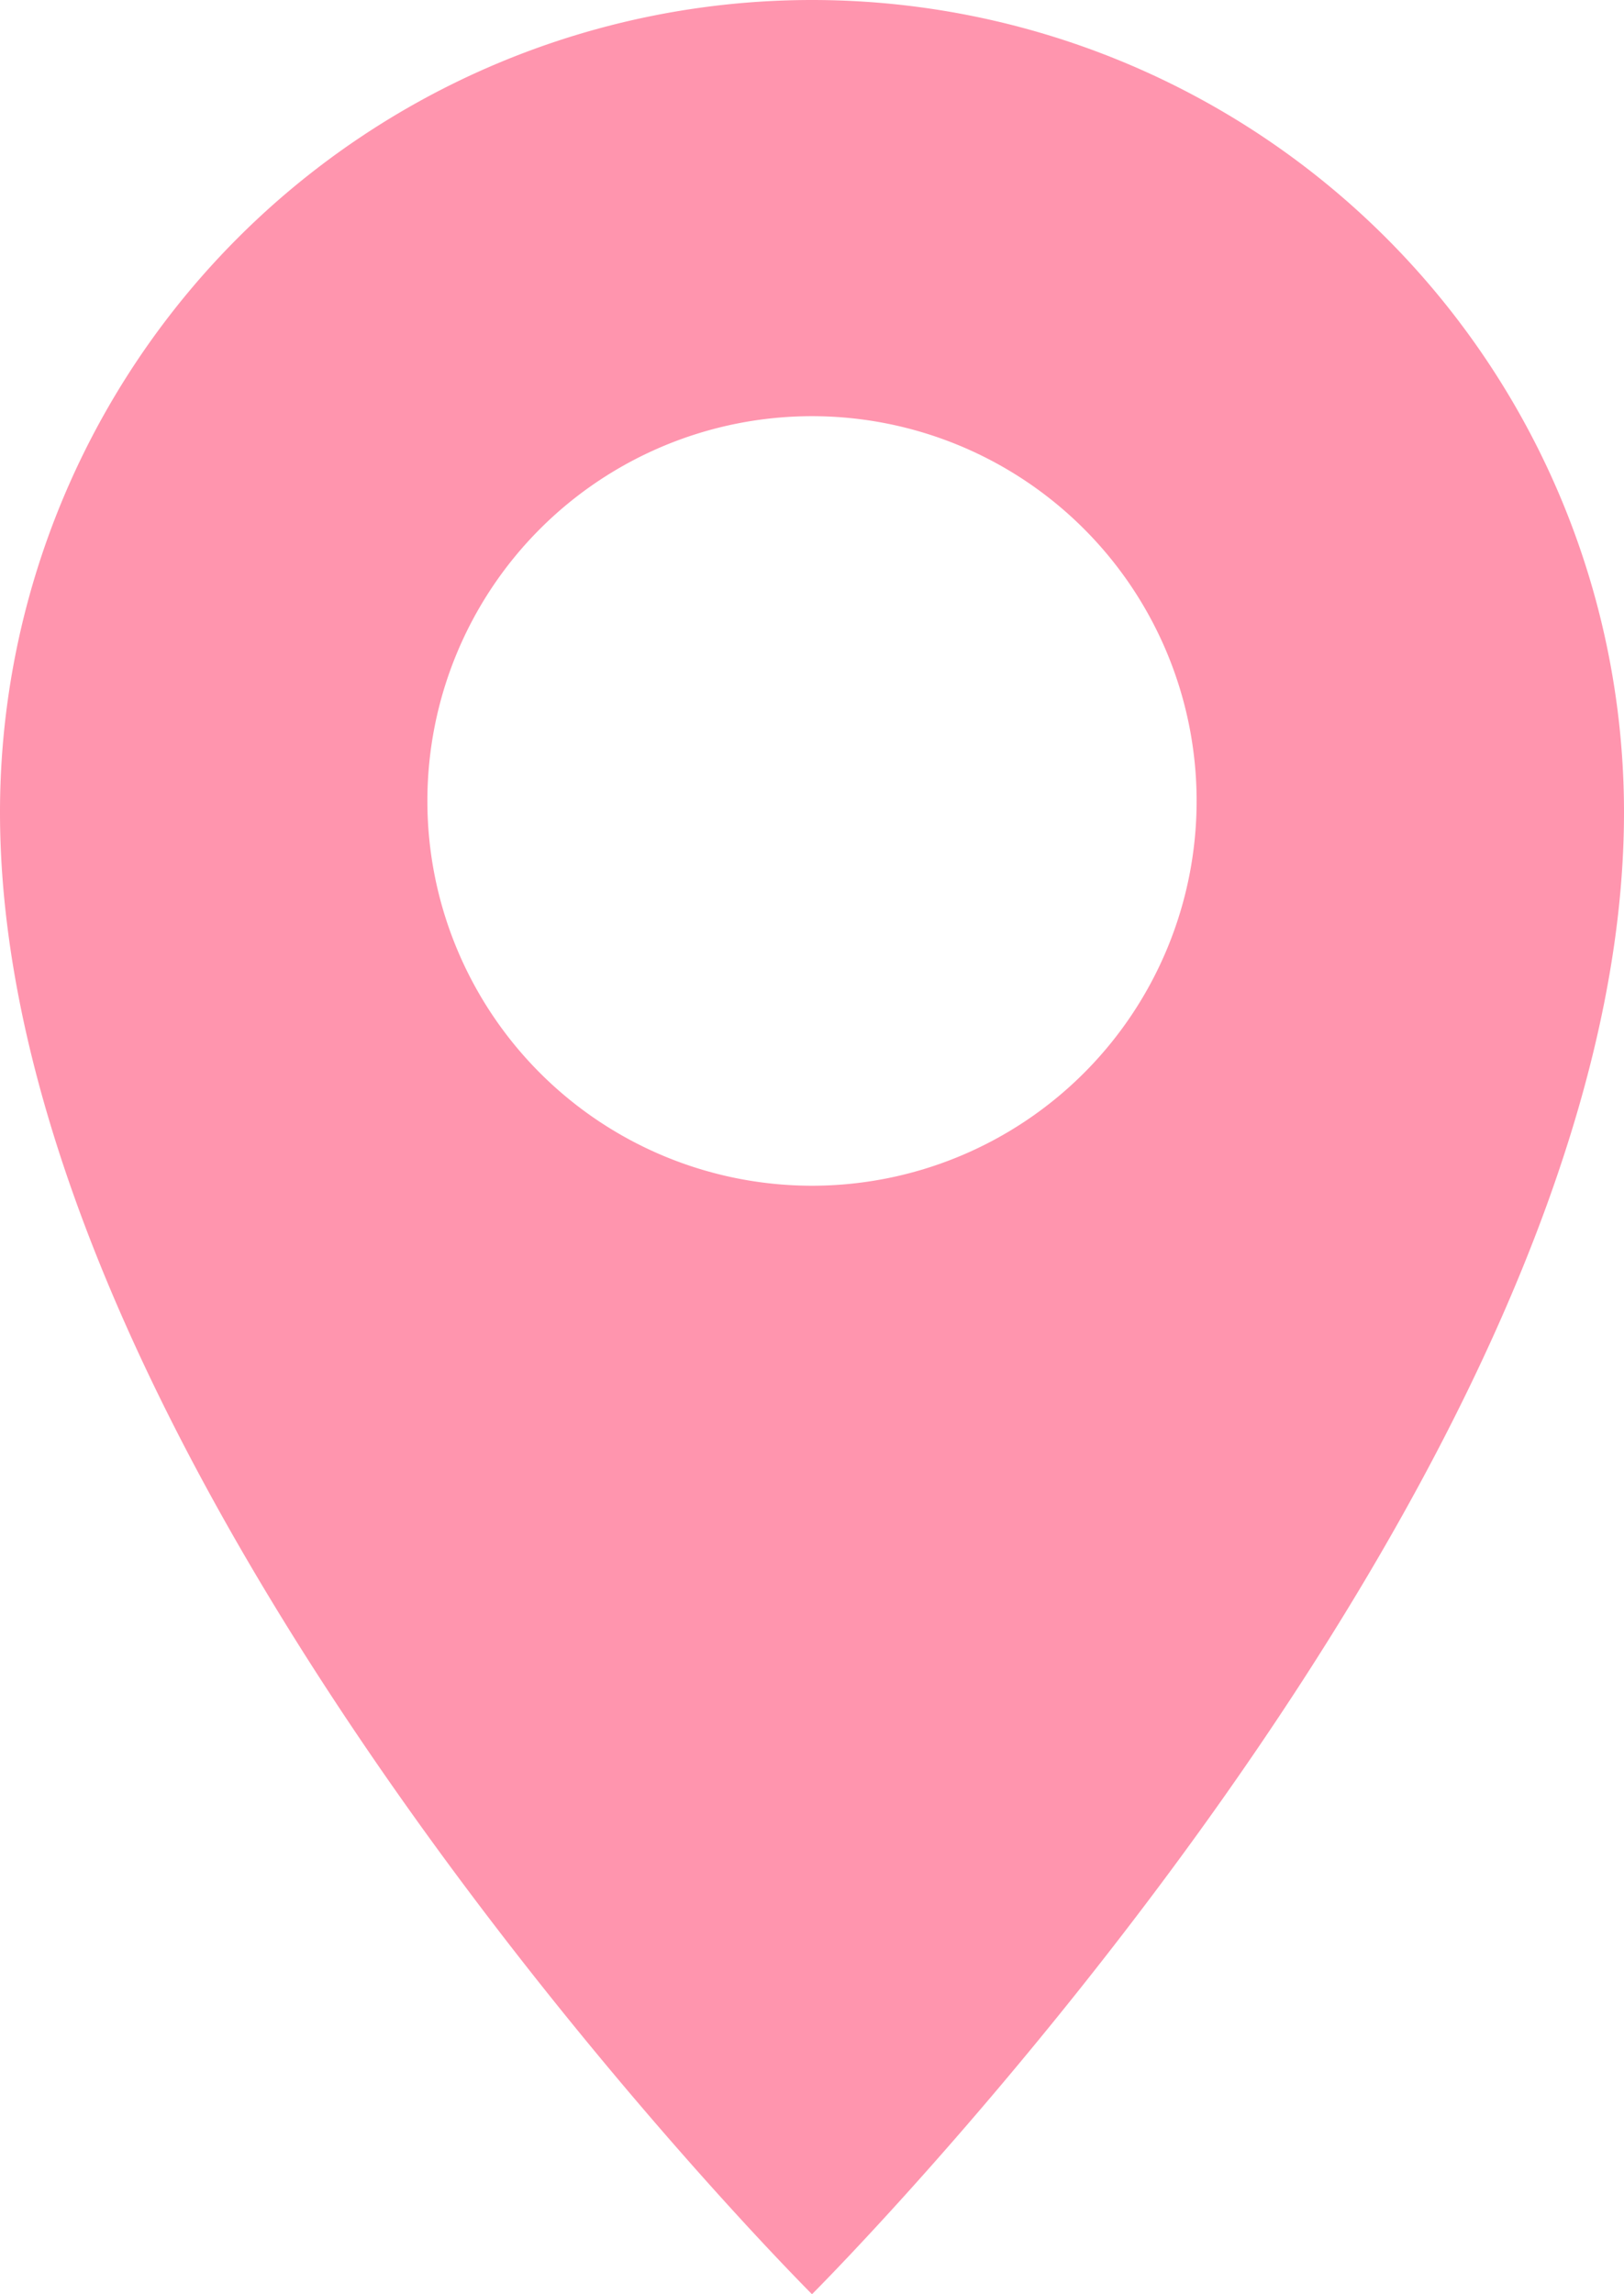
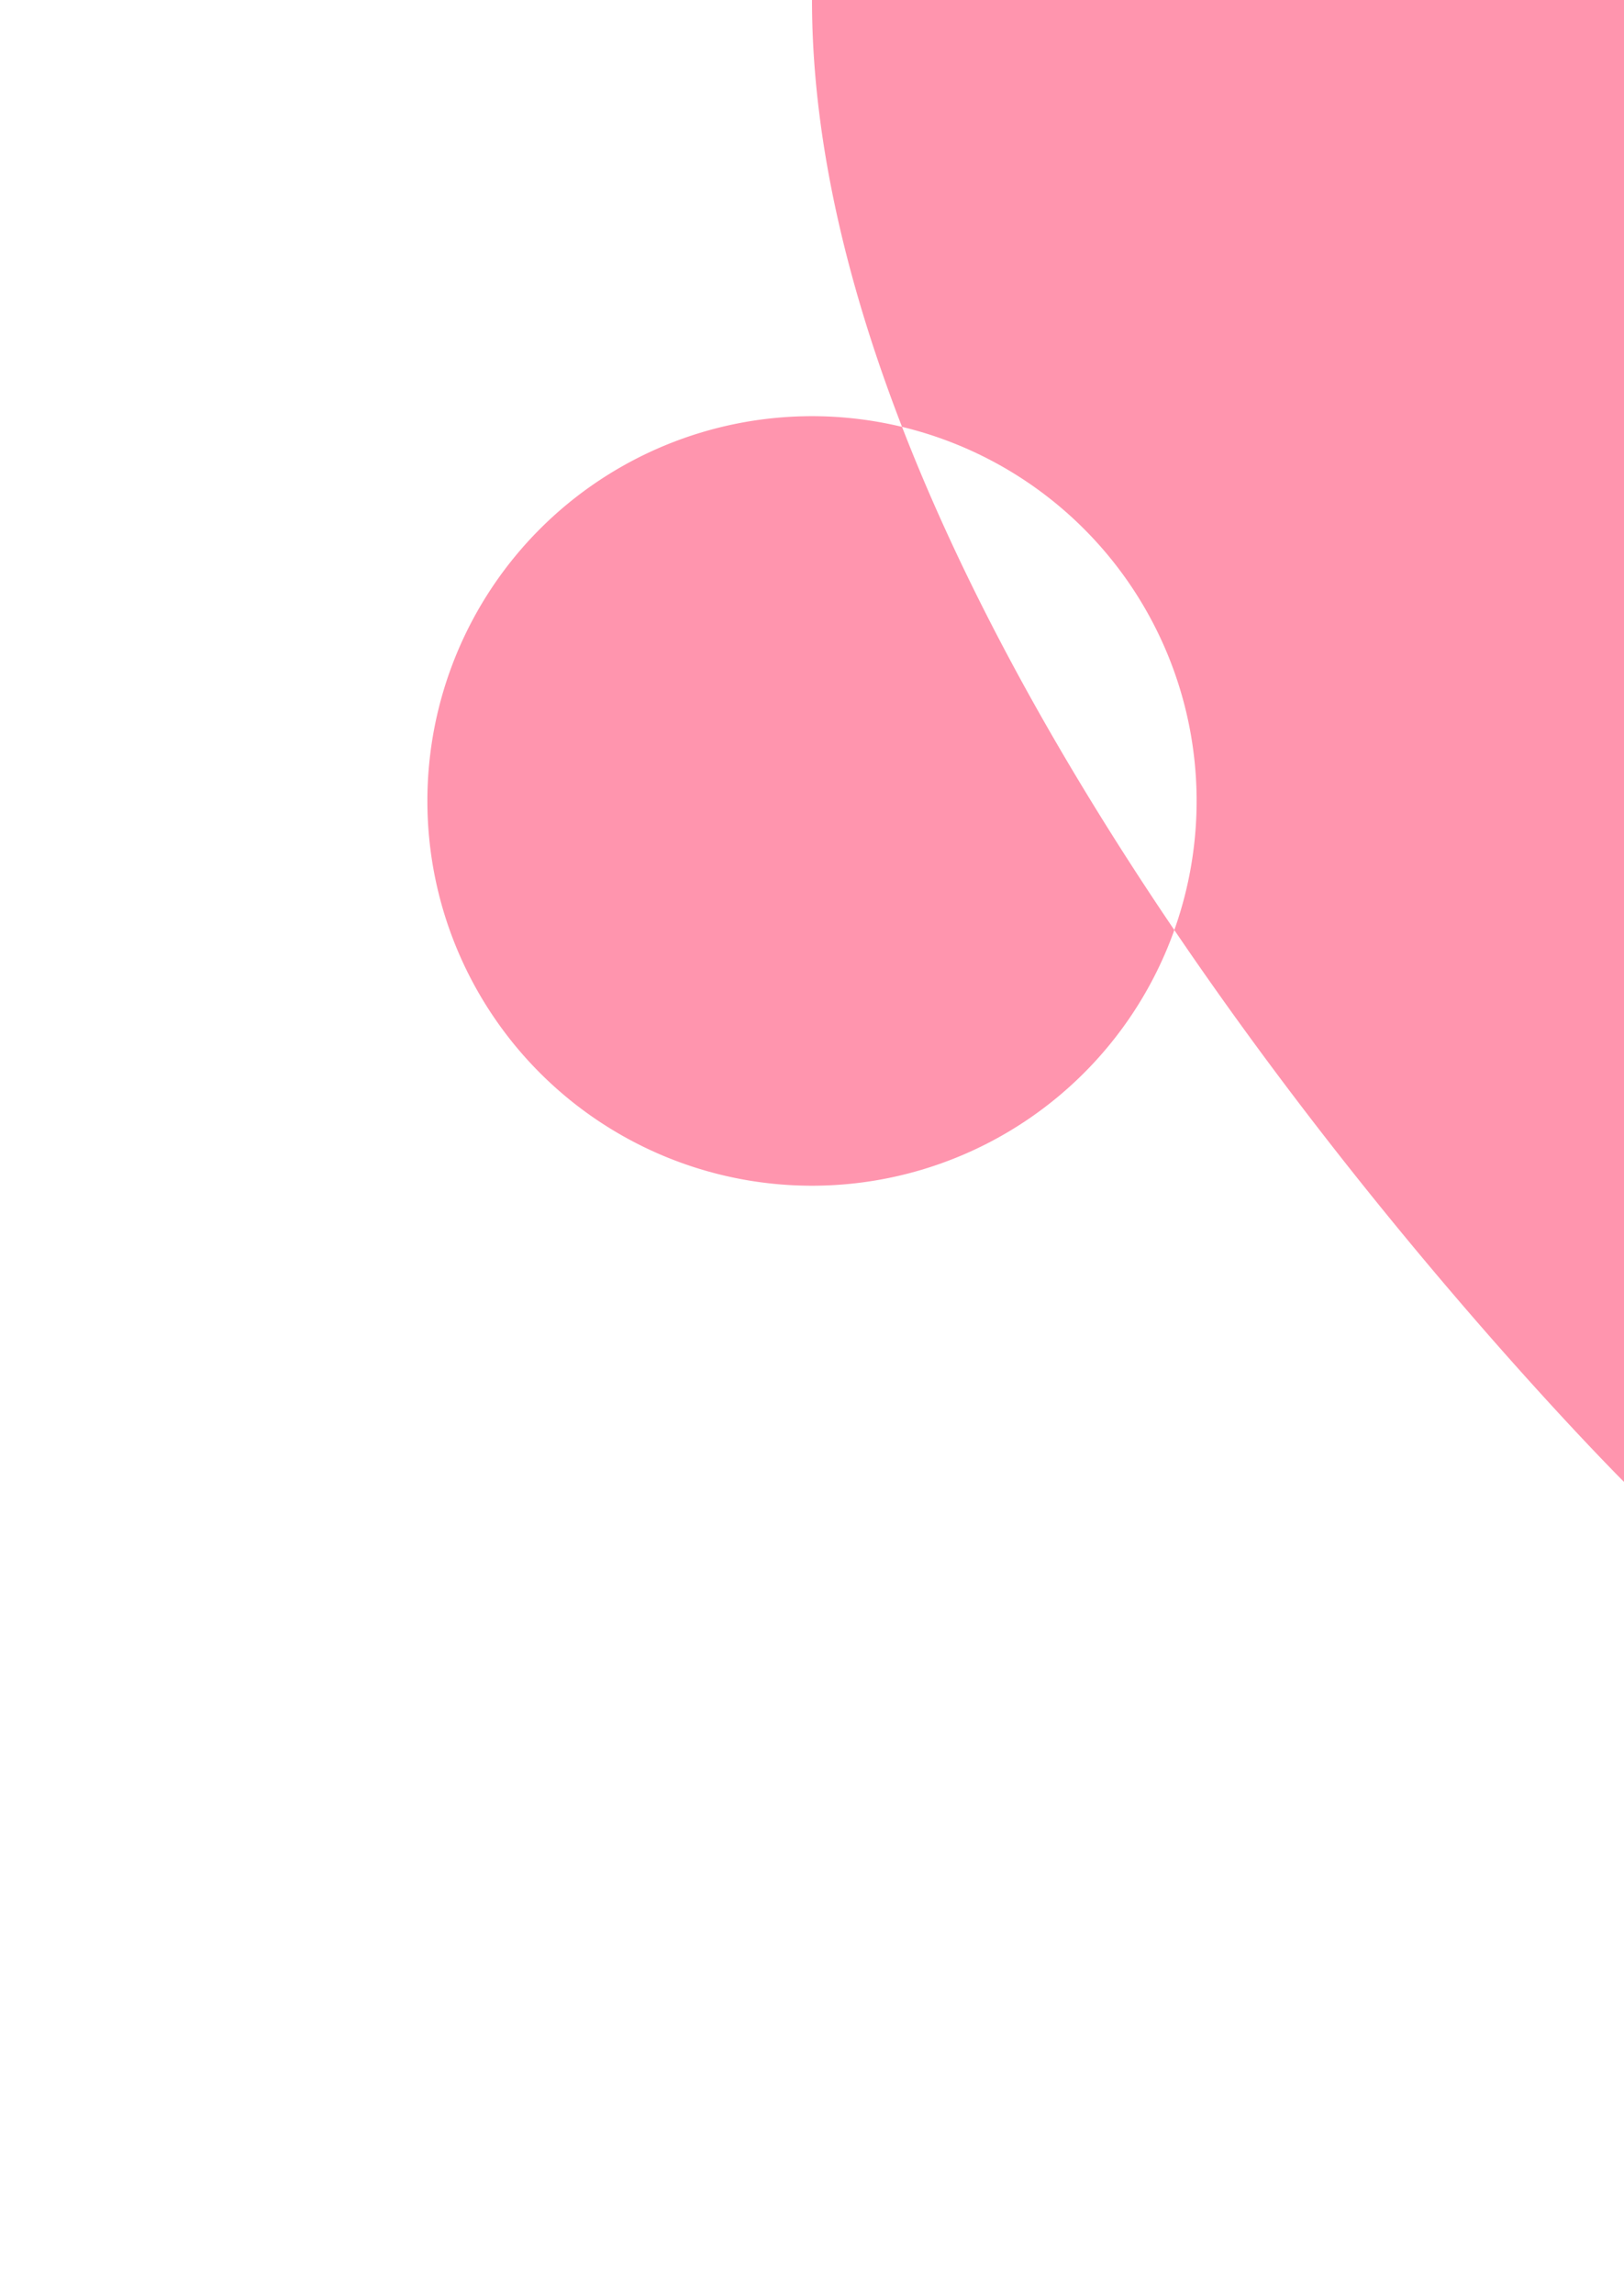
<svg xmlns="http://www.w3.org/2000/svg" width="34.29" height="48.422" viewBox="0 0 34.29 48.422">
-   <path d="M3194.008,1397.534a17.145,17.145,0,0,0-17.145,17.145c0,14.188,17.145,31.277,17.145,31.277s17.145-17.089,17.145-31.277A17.145,17.145,0,0,0,3194.008,1397.534Zm0,25.026a8.121,8.121,0,1,1,8.121-8.121A8.121,8.121,0,0,1,3194.008,1422.56Z" transform="translate(-3176.863 -1397.534)" fill="#ff95ae" />
+   <path d="M3194.008,1397.534c0,14.188,17.145,31.277,17.145,31.277s17.145-17.089,17.145-31.277A17.145,17.145,0,0,0,3194.008,1397.534Zm0,25.026a8.121,8.121,0,1,1,8.121-8.121A8.121,8.121,0,0,1,3194.008,1422.56Z" transform="translate(-3176.863 -1397.534)" fill="#ff95ae" />
</svg>